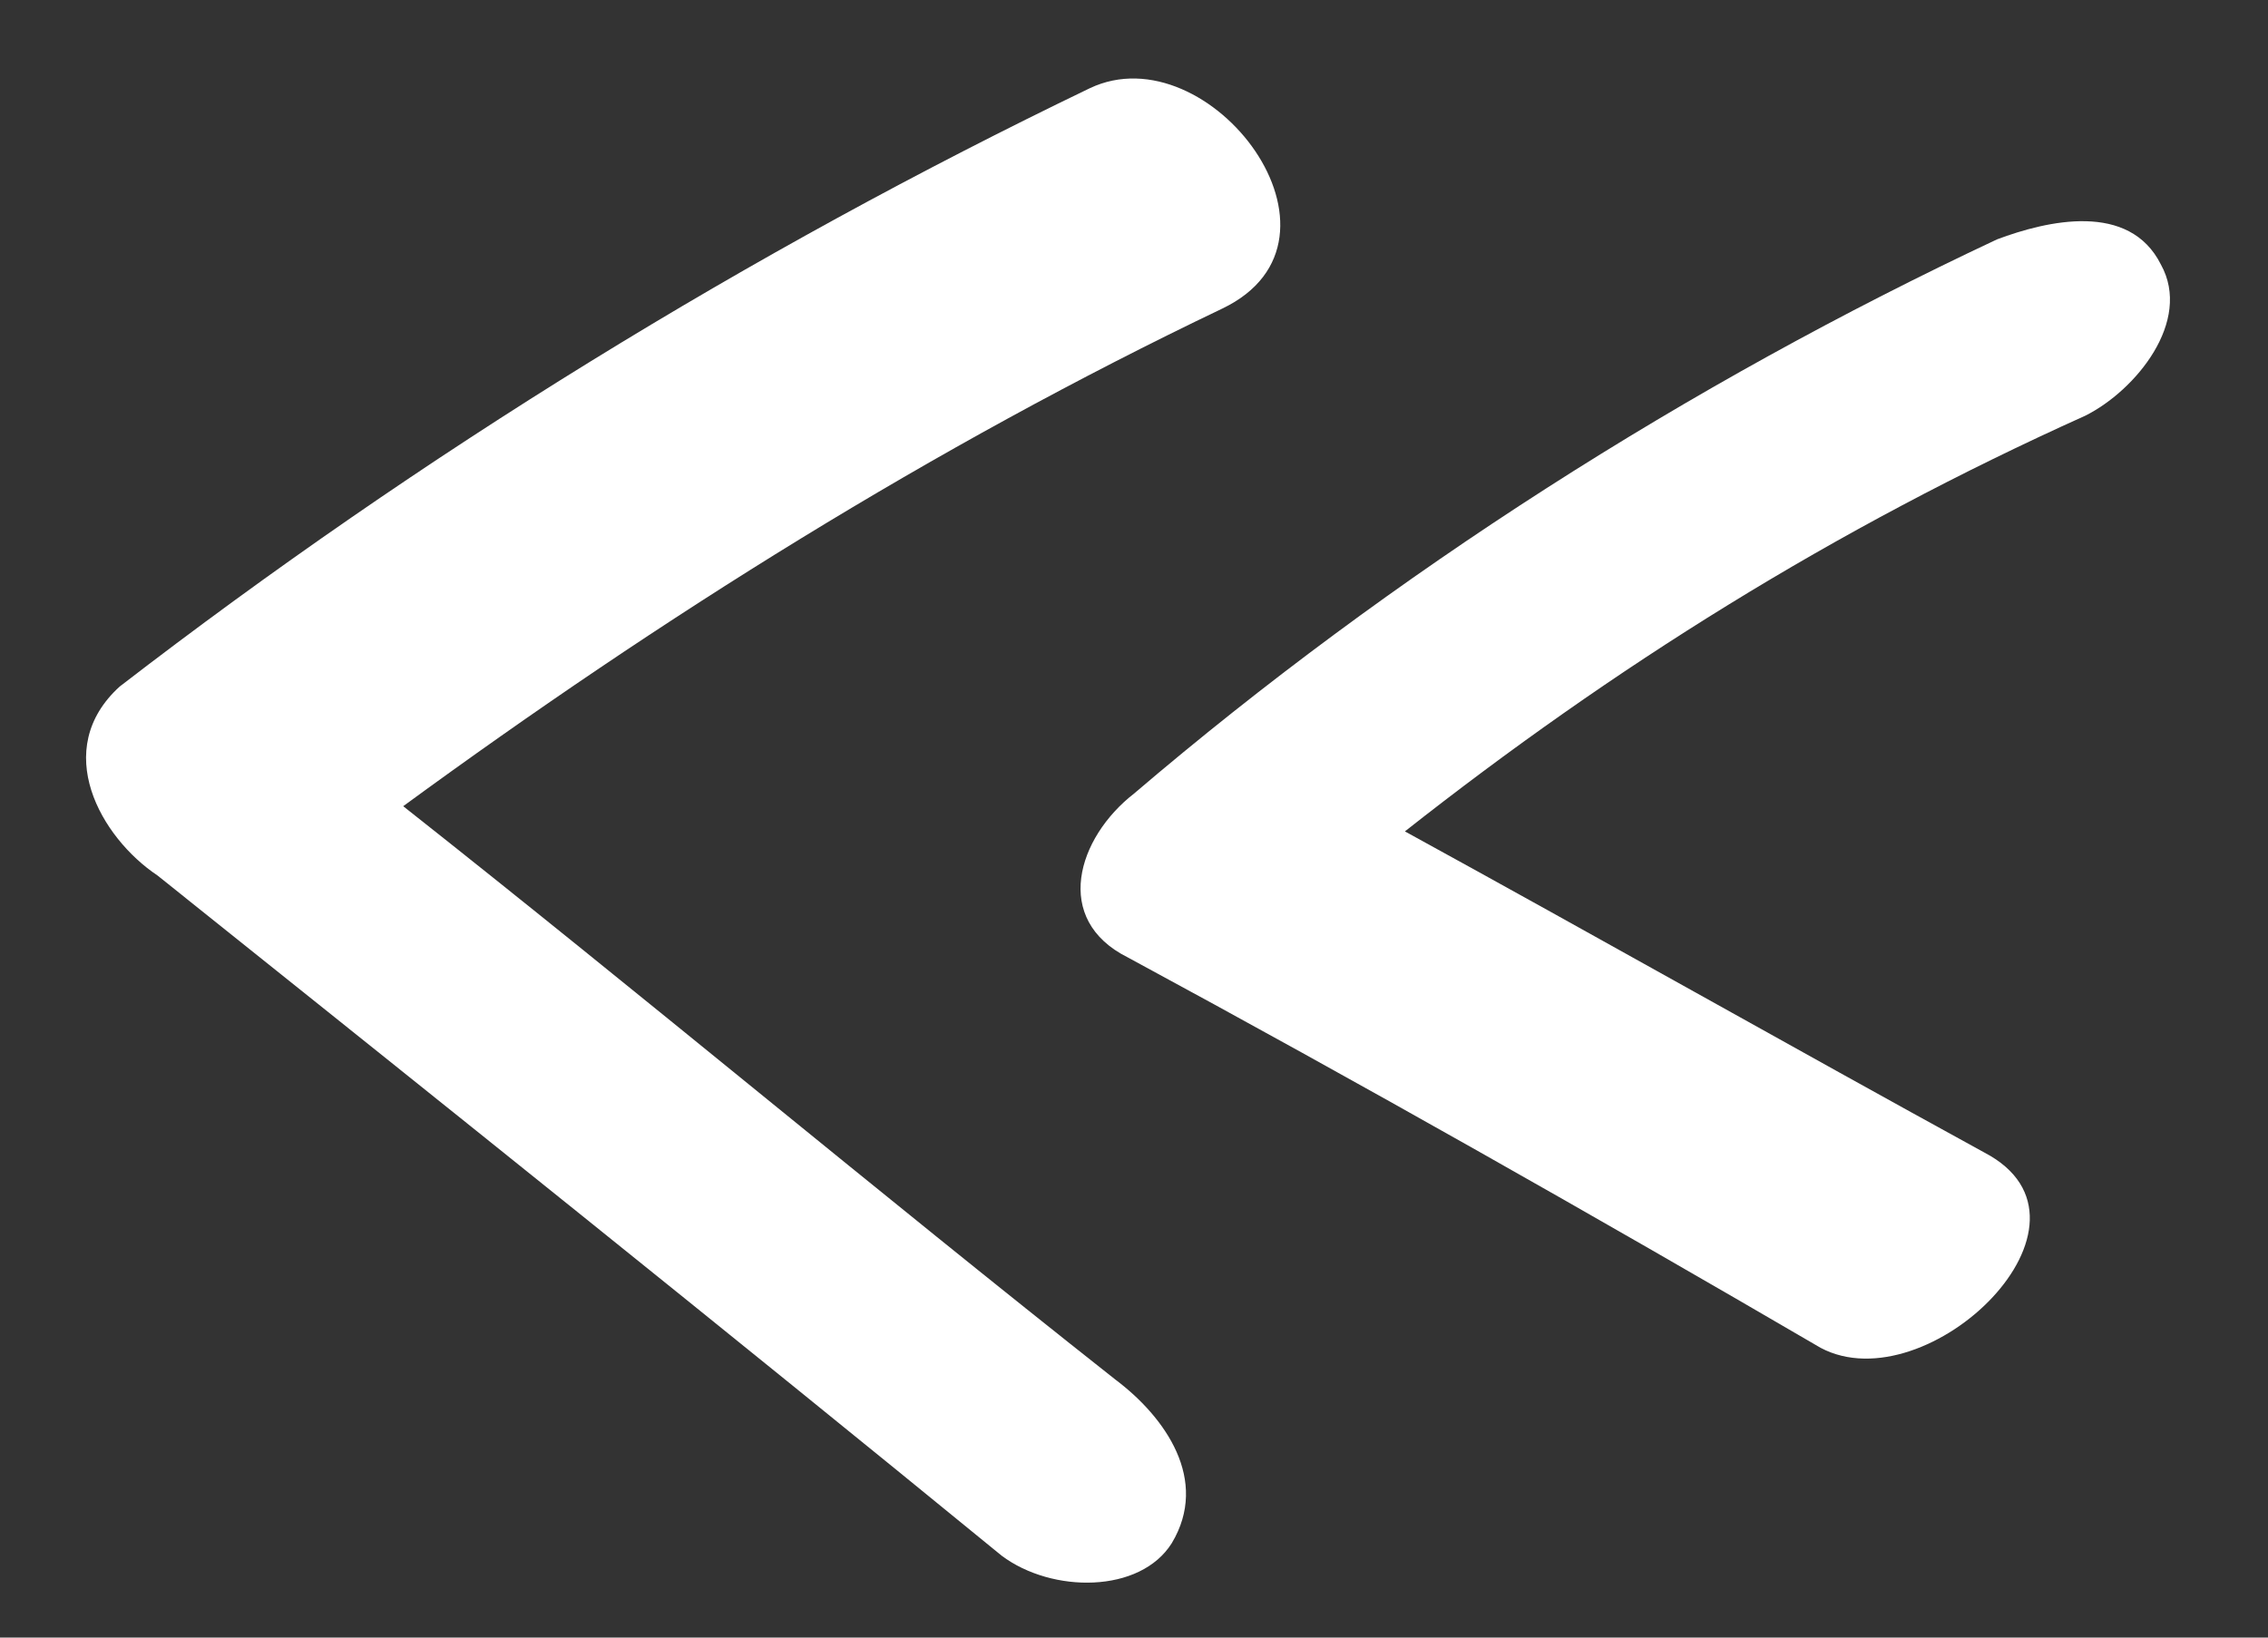
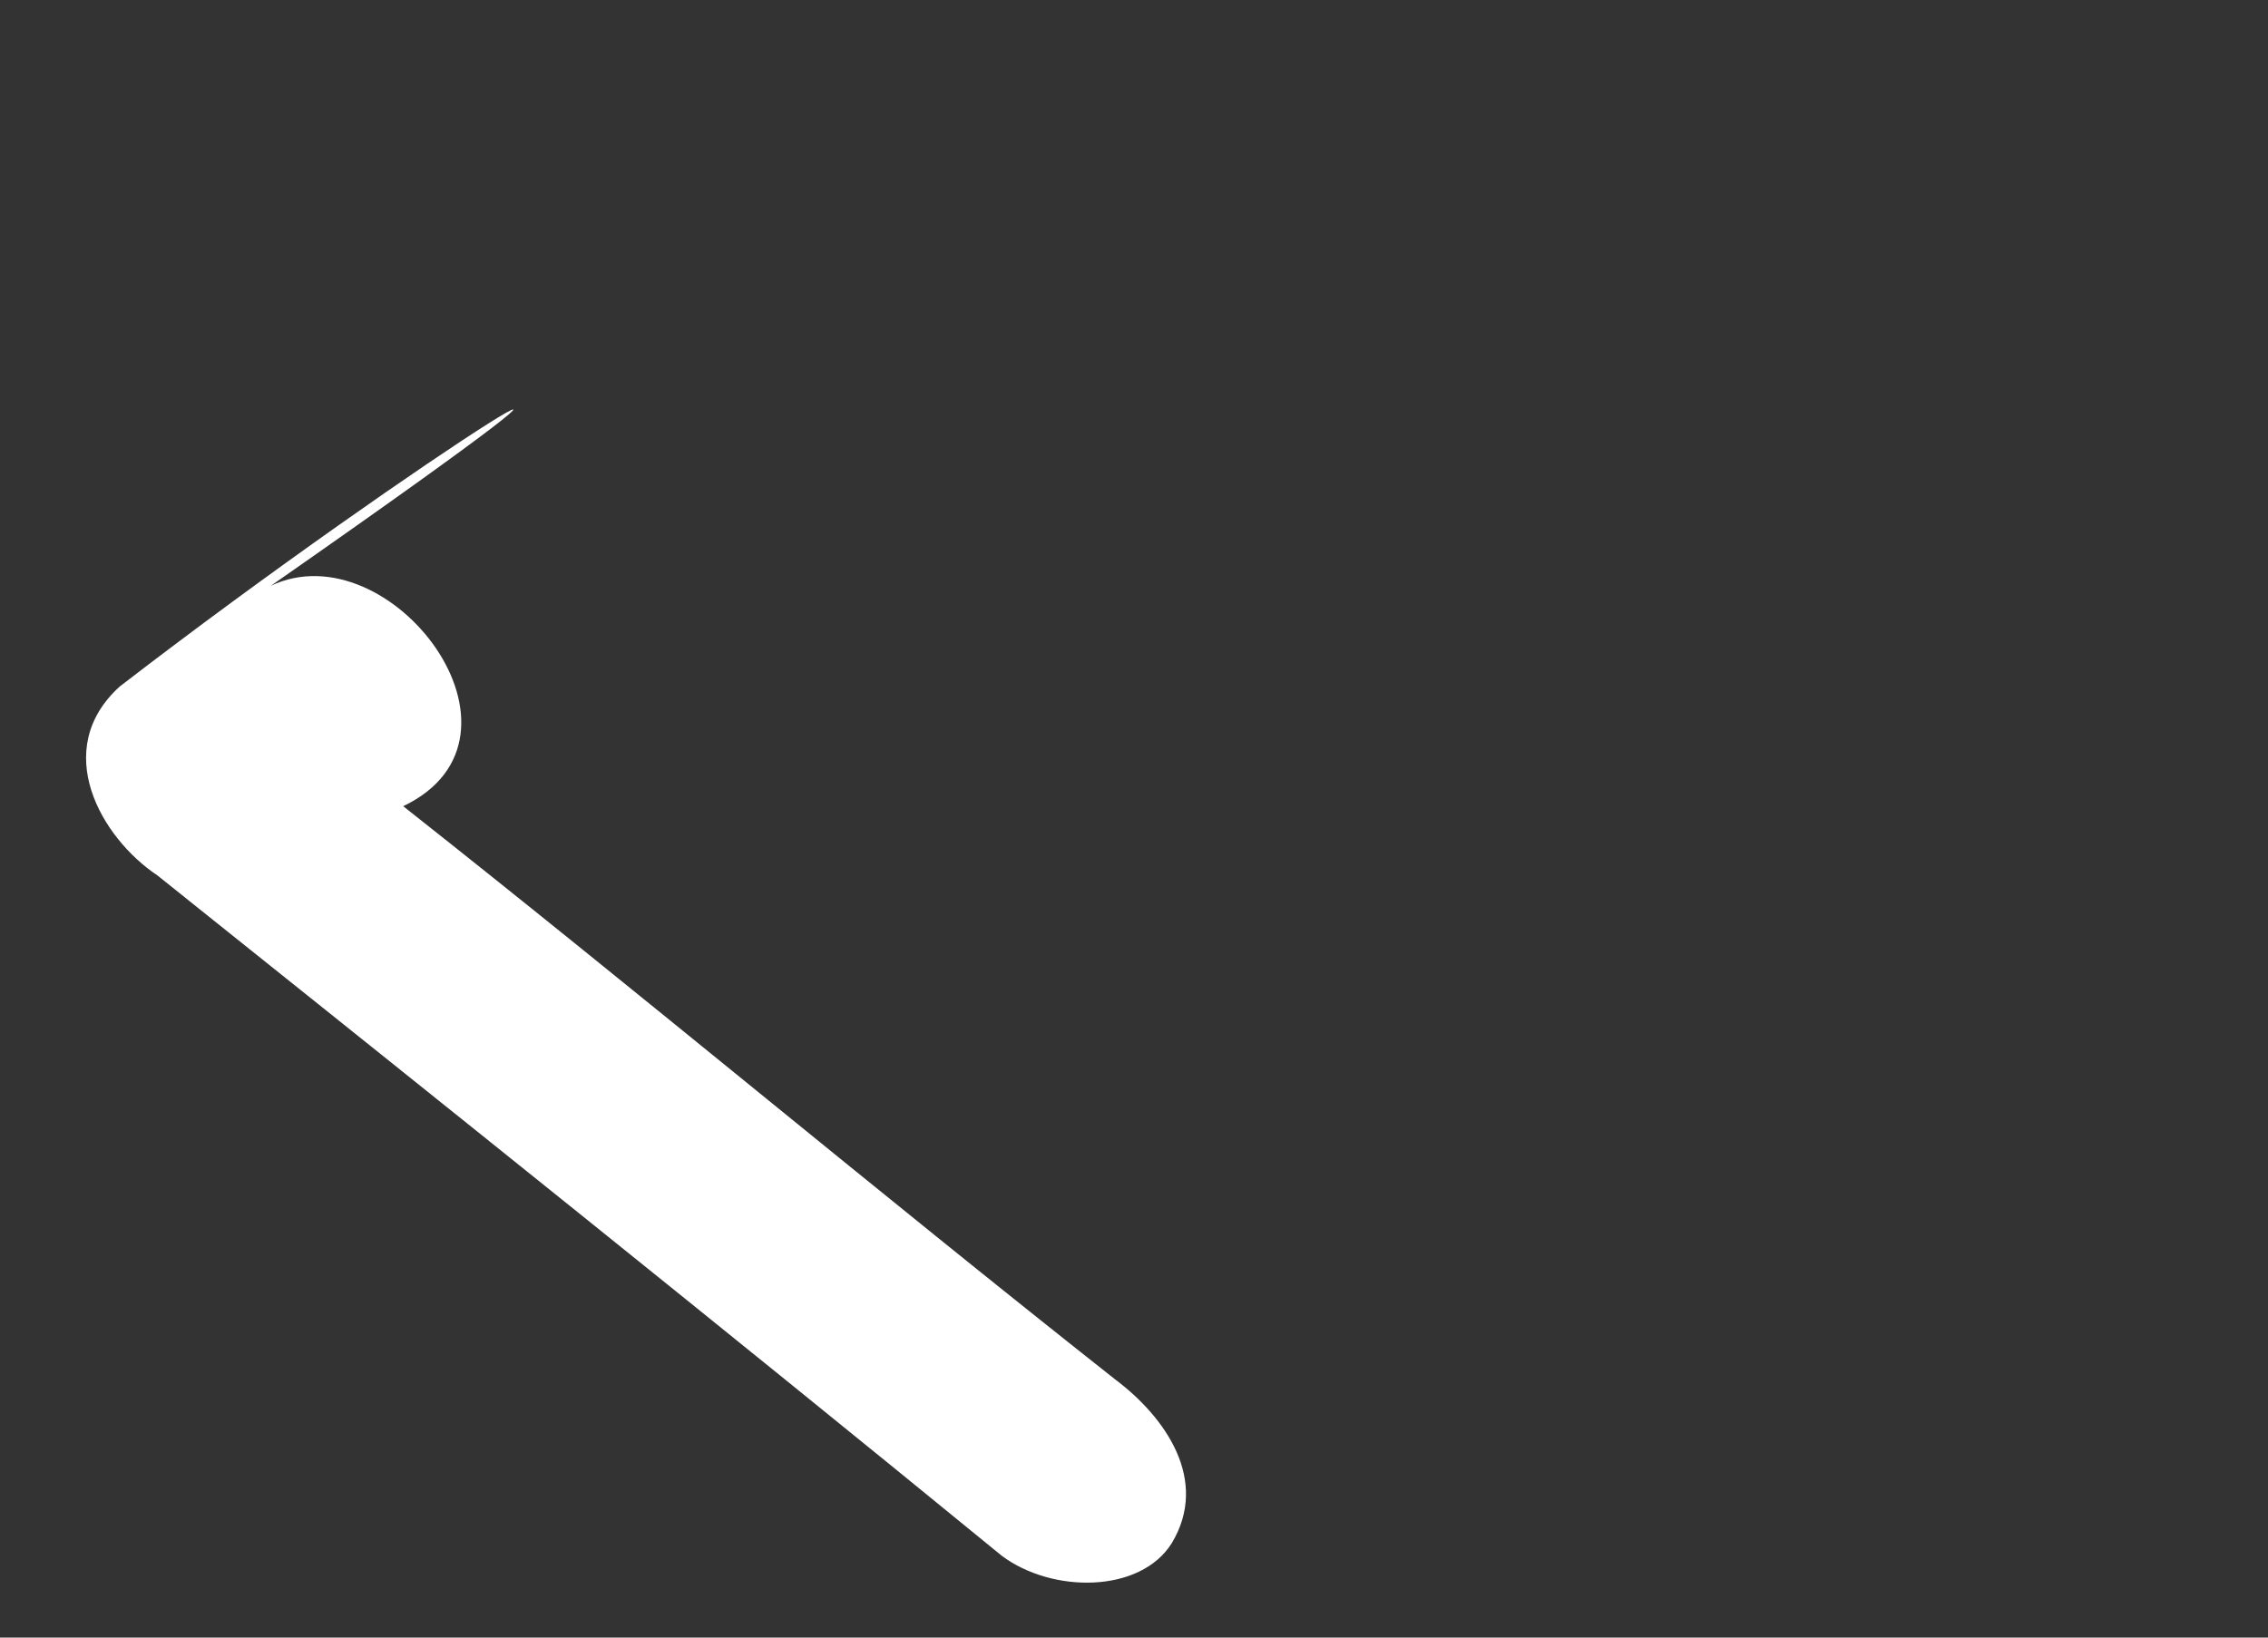
<svg xmlns="http://www.w3.org/2000/svg" version="1.1" id="Layer_1" x="0px" y="0px" viewBox="0 0 36 26" style="enable-background:new 0 0 36 26;" xml:space="preserve">
  <rect x="0" y="0" width="36" height="26" fill="#333333" stroke="none" />
  <style type="text/css">
	.st0{fill:#FFFFFF;}
</style>
-   <path class="st0" d="M17.9,15.2c3.7,2,7.4,4.1,11,6.2c1.7,0.9,4.7-2,2.6-3.1c-3.1-1.7-6.1-3.4-9.2-5.1c3.3-2.6,6.8-4.8,10.8-6.6  c0.8-0.4,1.7-1.5,1.2-2.4c-0.5-1-1.8-0.7-2.6-0.4c-4.9,2.3-9.6,5.3-13.7,8.8C17.1,13.3,16.7,14.6,17.9,15.2" />
-   <path class="st0" d="M2.5,13.9c4.5,3.6,9,7.2,13.4,10.8c0.8,0.6,2.2,0.6,2.7-0.2c0.6-1-0.1-2-0.9-2.6c-3.8-3-7.5-6.1-11.3-9.1  c4.1-3,8.4-5.7,13-7.9c2.3-1.1-0.2-4.4-2.1-3.5C11.9,4,6.7,7.2,1.9,10.9C0.8,11.9,1.6,13.3,2.5,13.9" />
+   <path class="st0" d="M2.5,13.9c4.5,3.6,9,7.2,13.4,10.8c0.8,0.6,2.2,0.6,2.7-0.2c0.6-1-0.1-2-0.9-2.6c-3.8-3-7.5-6.1-11.3-9.1  c2.3-1.1-0.2-4.4-2.1-3.5C11.9,4,6.7,7.2,1.9,10.9C0.8,11.9,1.6,13.3,2.5,13.9" />
</svg>